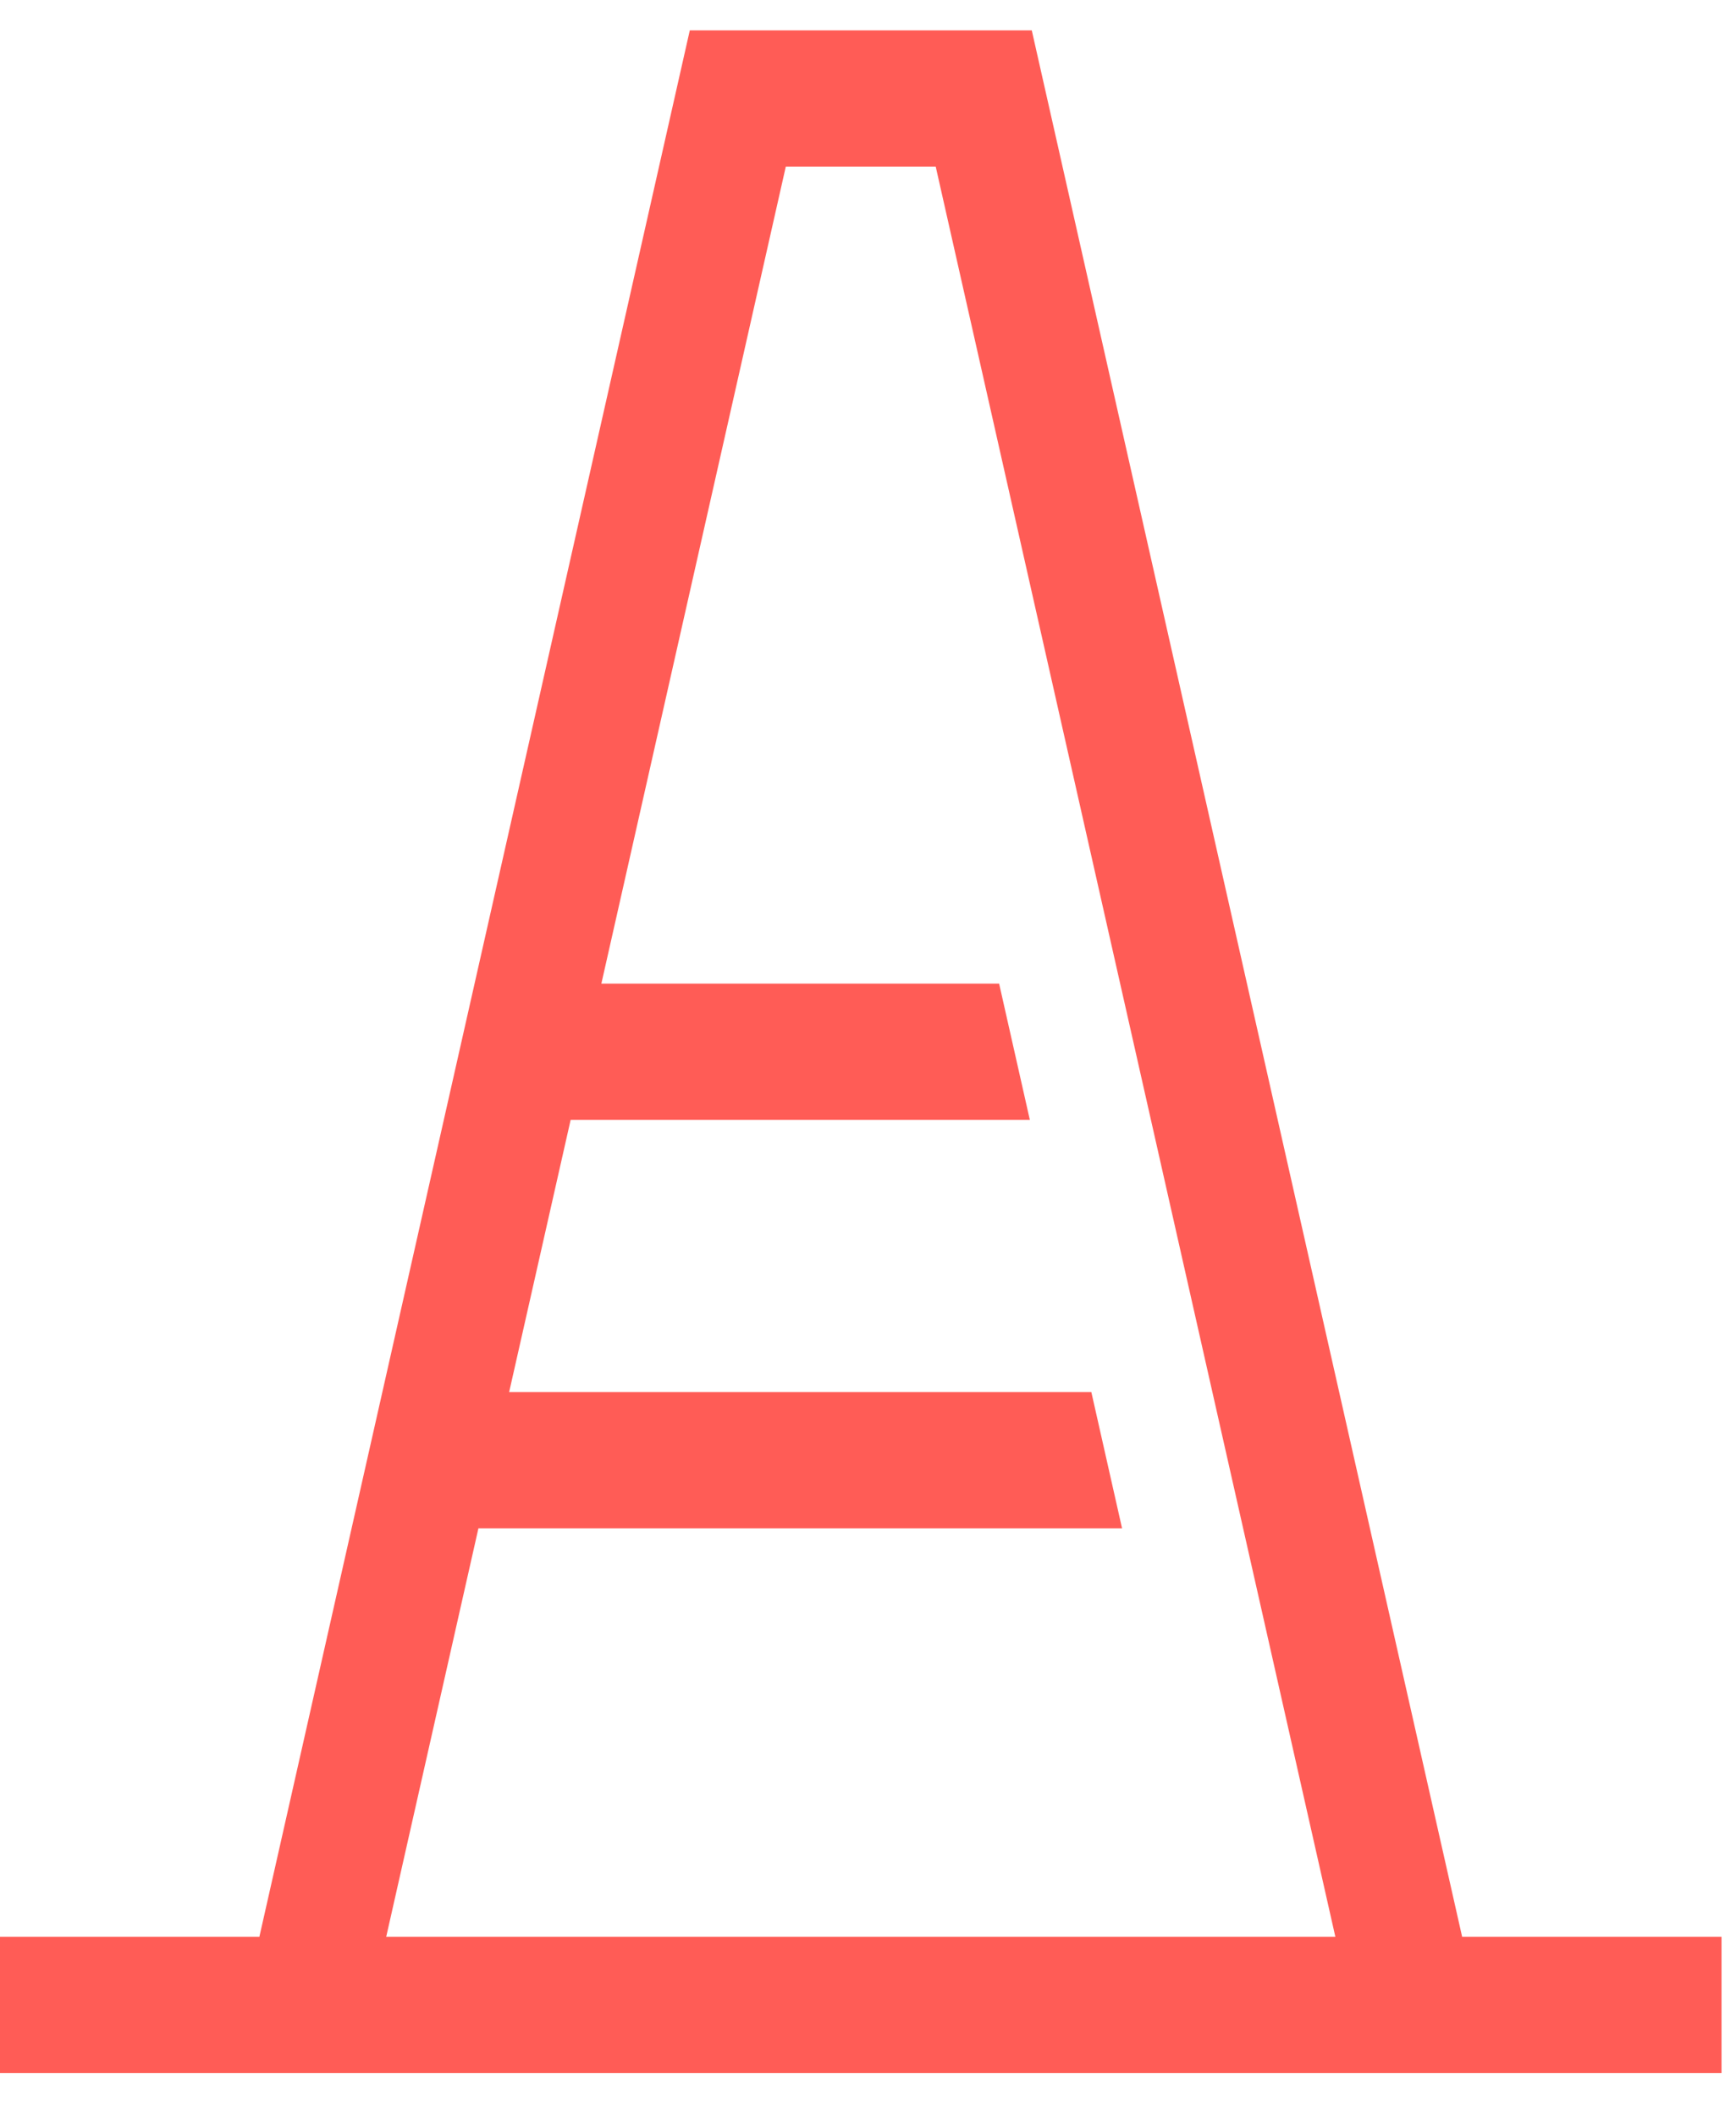
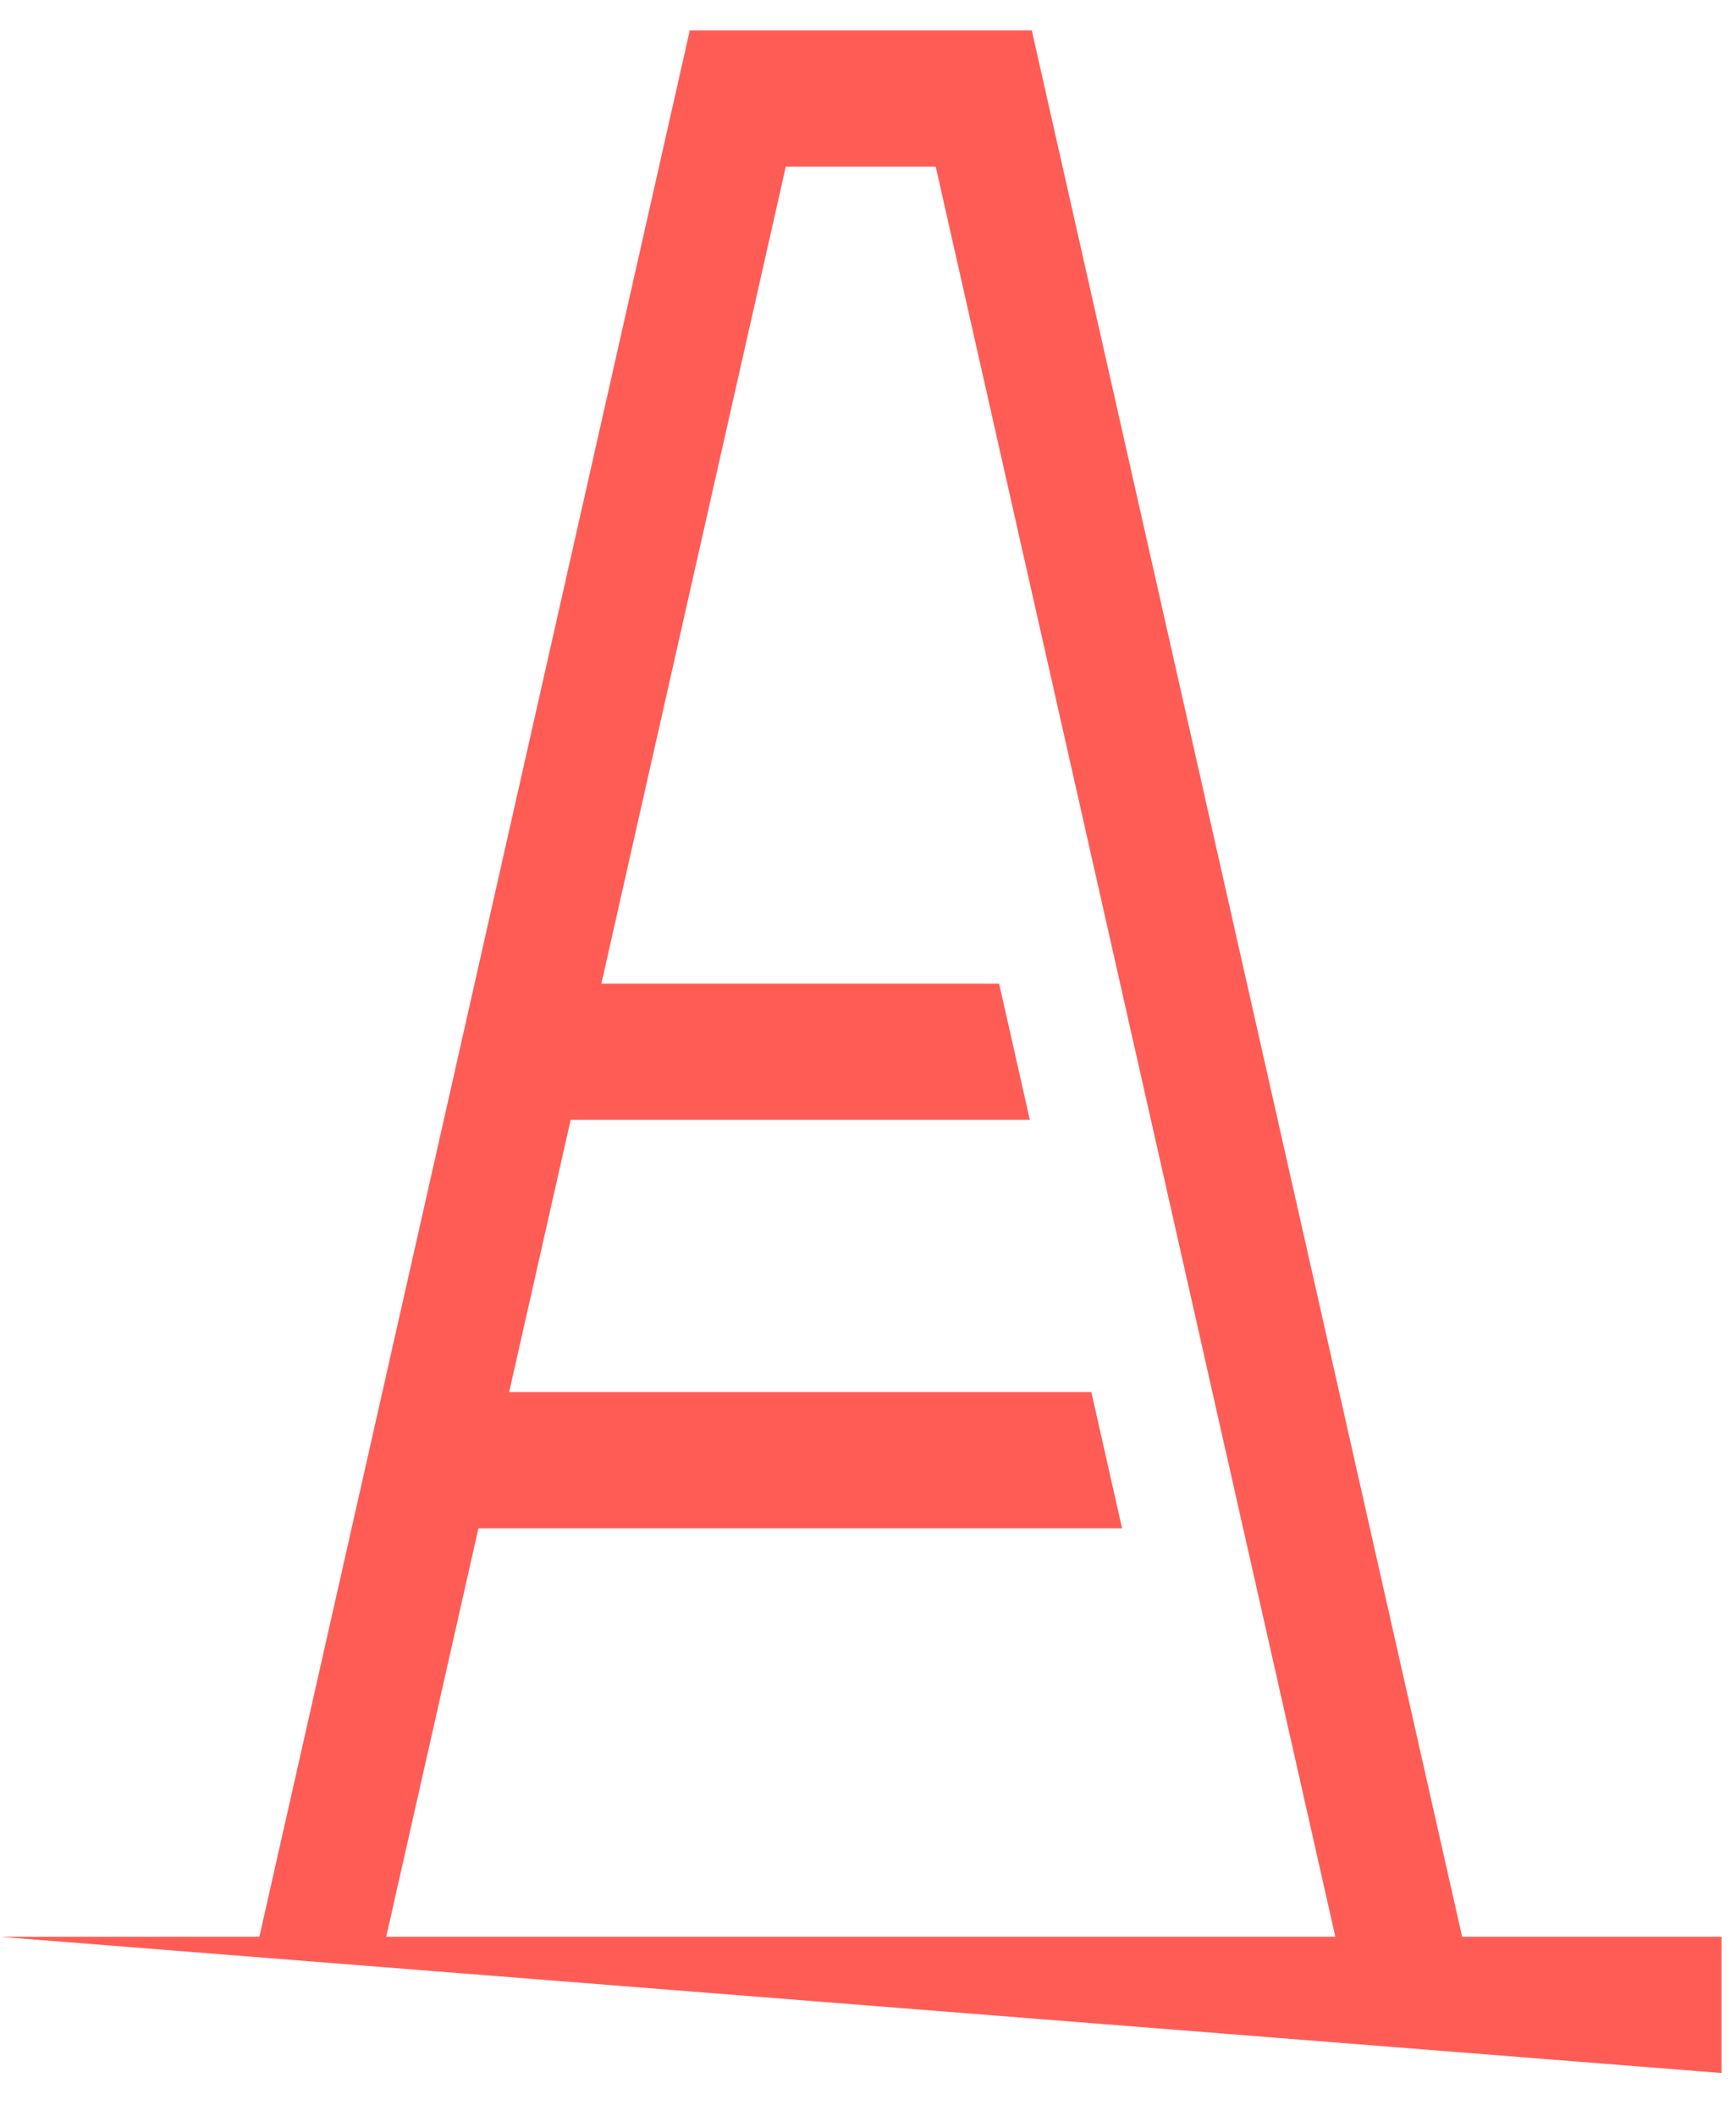
<svg xmlns="http://www.w3.org/2000/svg" width="32px" height="39px" viewBox="0 0 32 39" version="1.1">
  <title>ConstructionCone</title>
  <desc>Created with Sketch.</desc>
  <g id="Welcome" stroke="none" stroke-width="1" fill="none" fill-rule="evenodd">
    <g id="Home-v2" transform="translate(-565, -1710)" fill="#FF5C56" fill-rule="nonzero">
      <g id="thematique" transform="translate(139, 1365)">
        <g id="Group-4" transform="translate(1, 85)">
          <g id="Group-7" transform="translate(29, 18.055)">
            <g id="ConstructionCone" transform="translate(396, 242.505)">
-               <path d="M26.952,35.139 L31.733,35.139 L31.733,37.649 L0,37.649 L0,35.139 L4.781,35.139 L12.715,0 L19.019,0 L26.952,35.139 Z M8.819,27.609 L7.119,35.139 L24.615,35.139 L17.248,2.51 L14.485,2.51 L11.085,17.57 L18.417,17.57 L18.983,20.08 L10.519,20.08 L9.385,25.099 L20.117,25.099 L20.683,27.609 L8.819,27.609 Z" id="Shape" />
+               <path d="M26.952,35.139 L31.733,35.139 L31.733,37.649 L0,35.139 L4.781,35.139 L12.715,0 L19.019,0 L26.952,35.139 Z M8.819,27.609 L7.119,35.139 L24.615,35.139 L17.248,2.51 L14.485,2.51 L11.085,17.57 L18.417,17.57 L18.983,20.08 L10.519,20.08 L9.385,25.099 L20.117,25.099 L20.683,27.609 L8.819,27.609 Z" id="Shape" />
            </g>
          </g>
        </g>
      </g>
    </g>
  </g>
</svg>